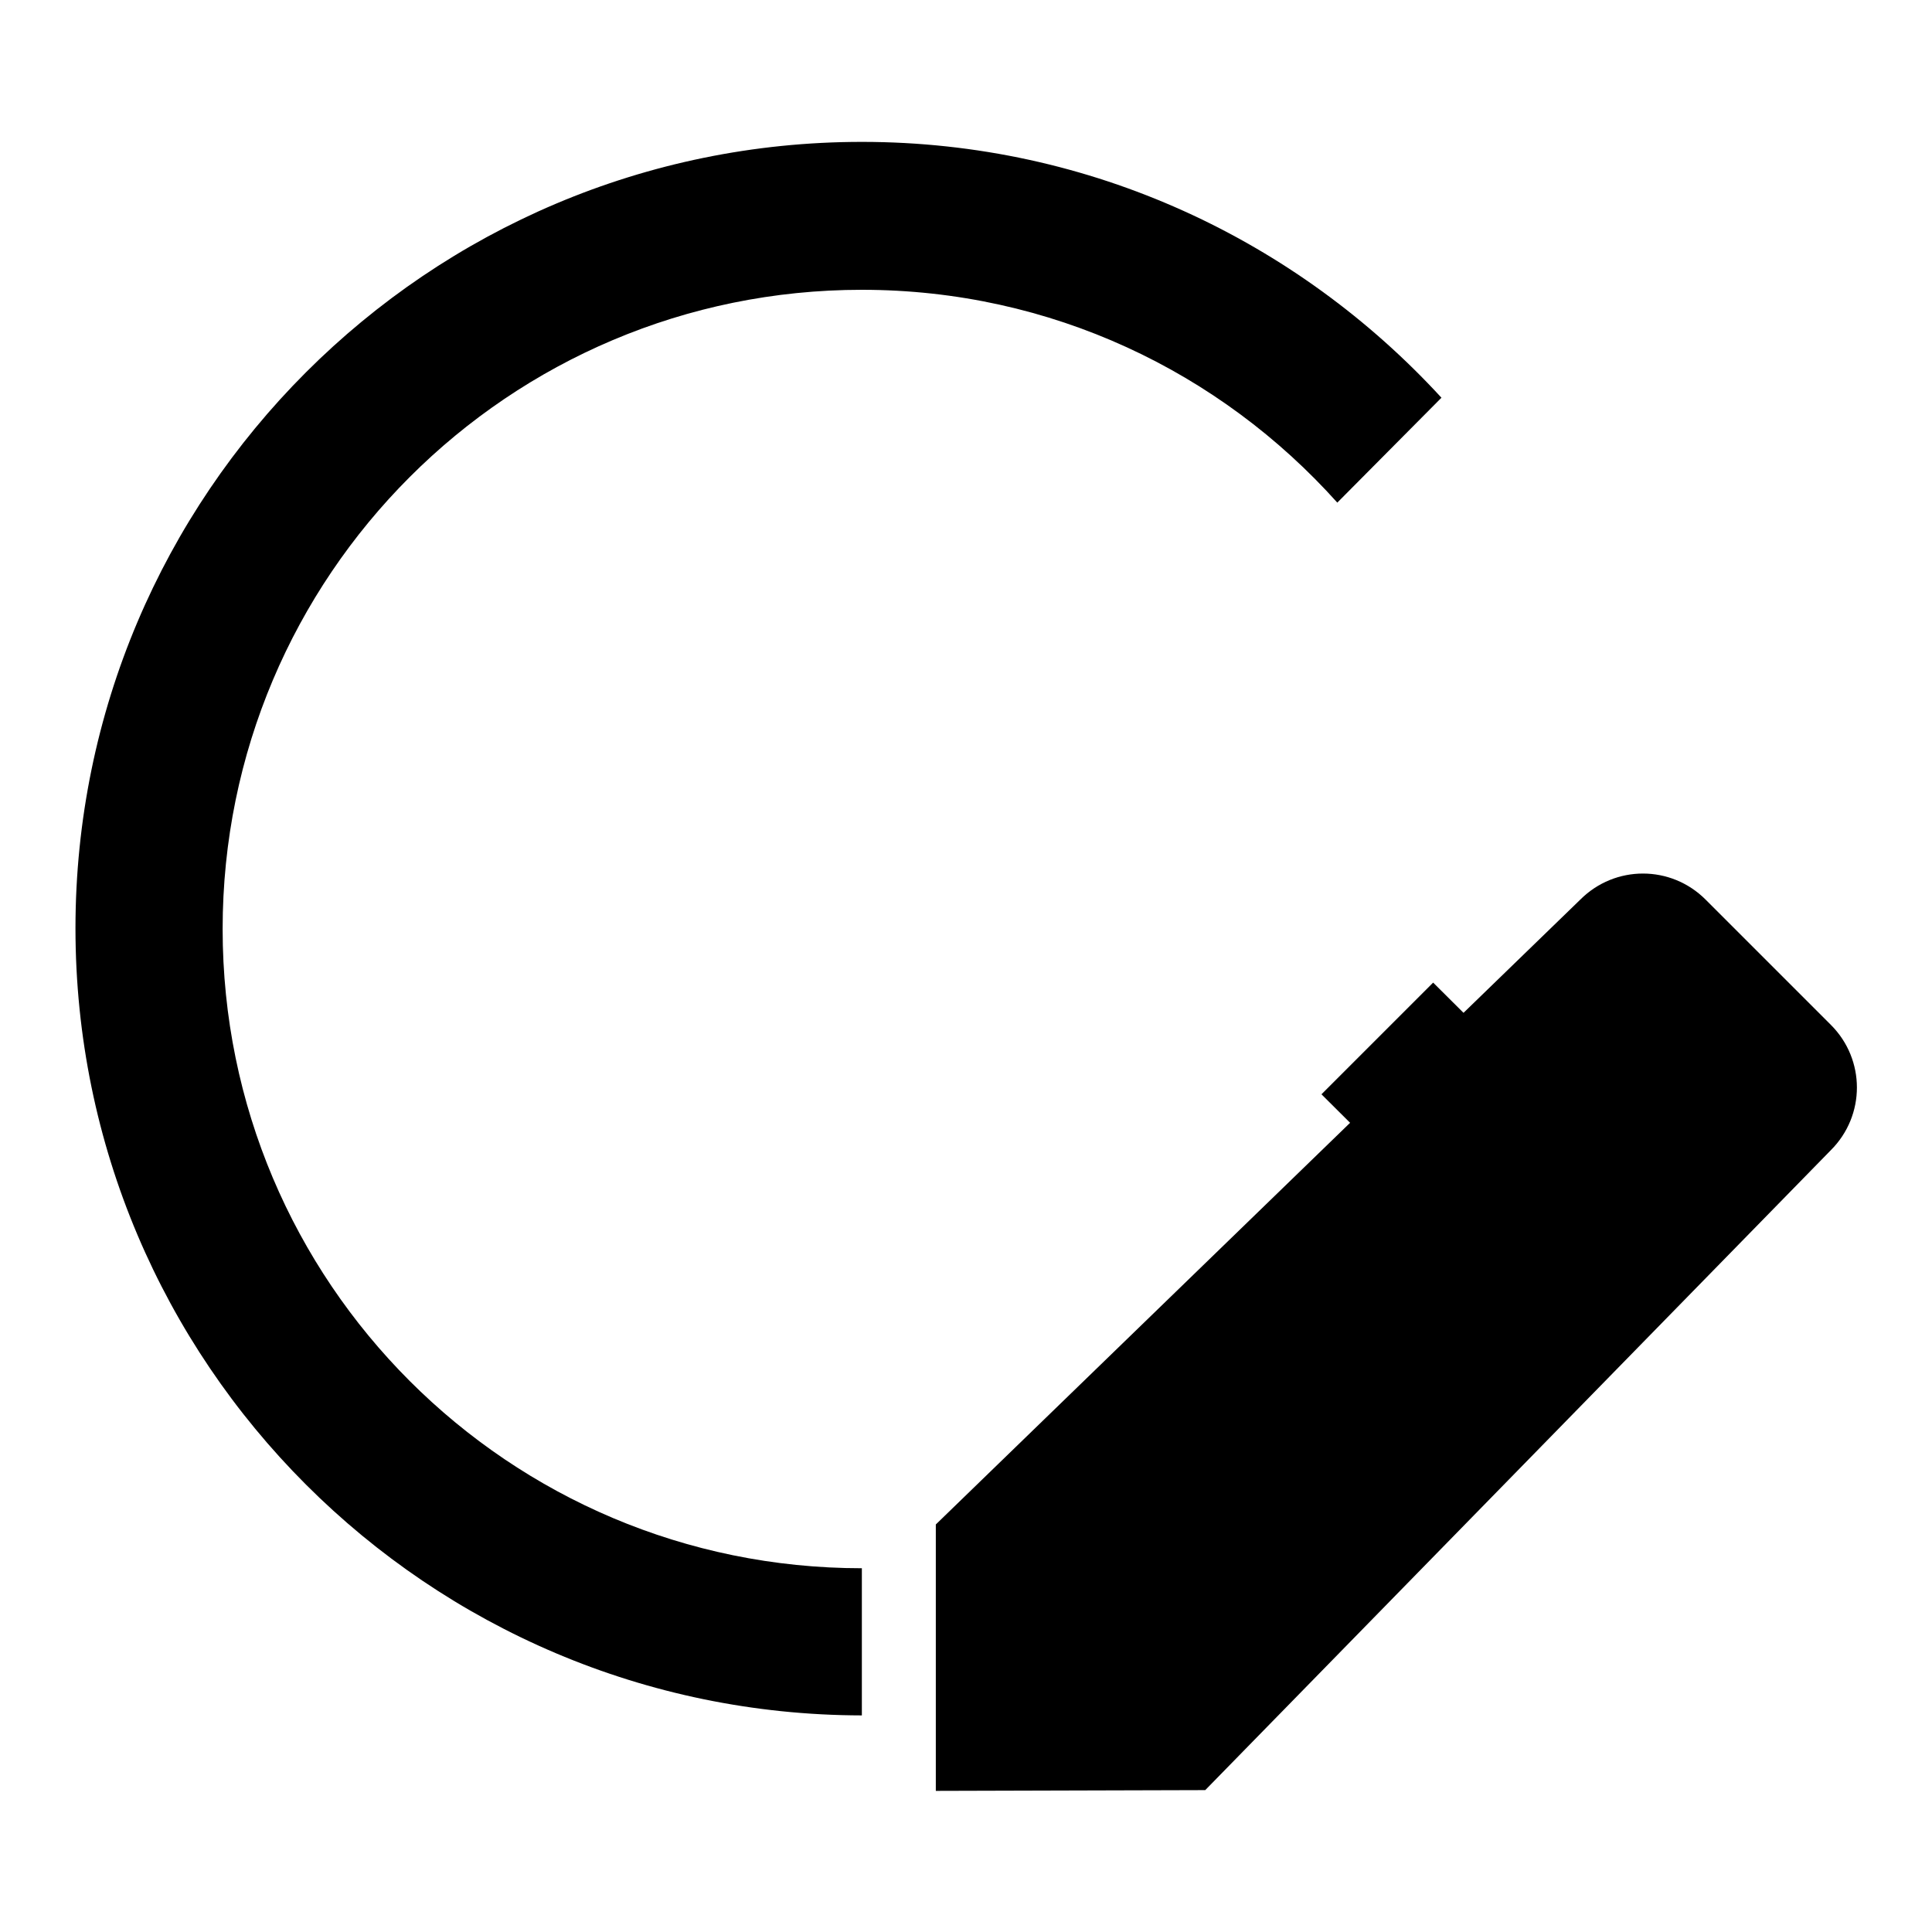
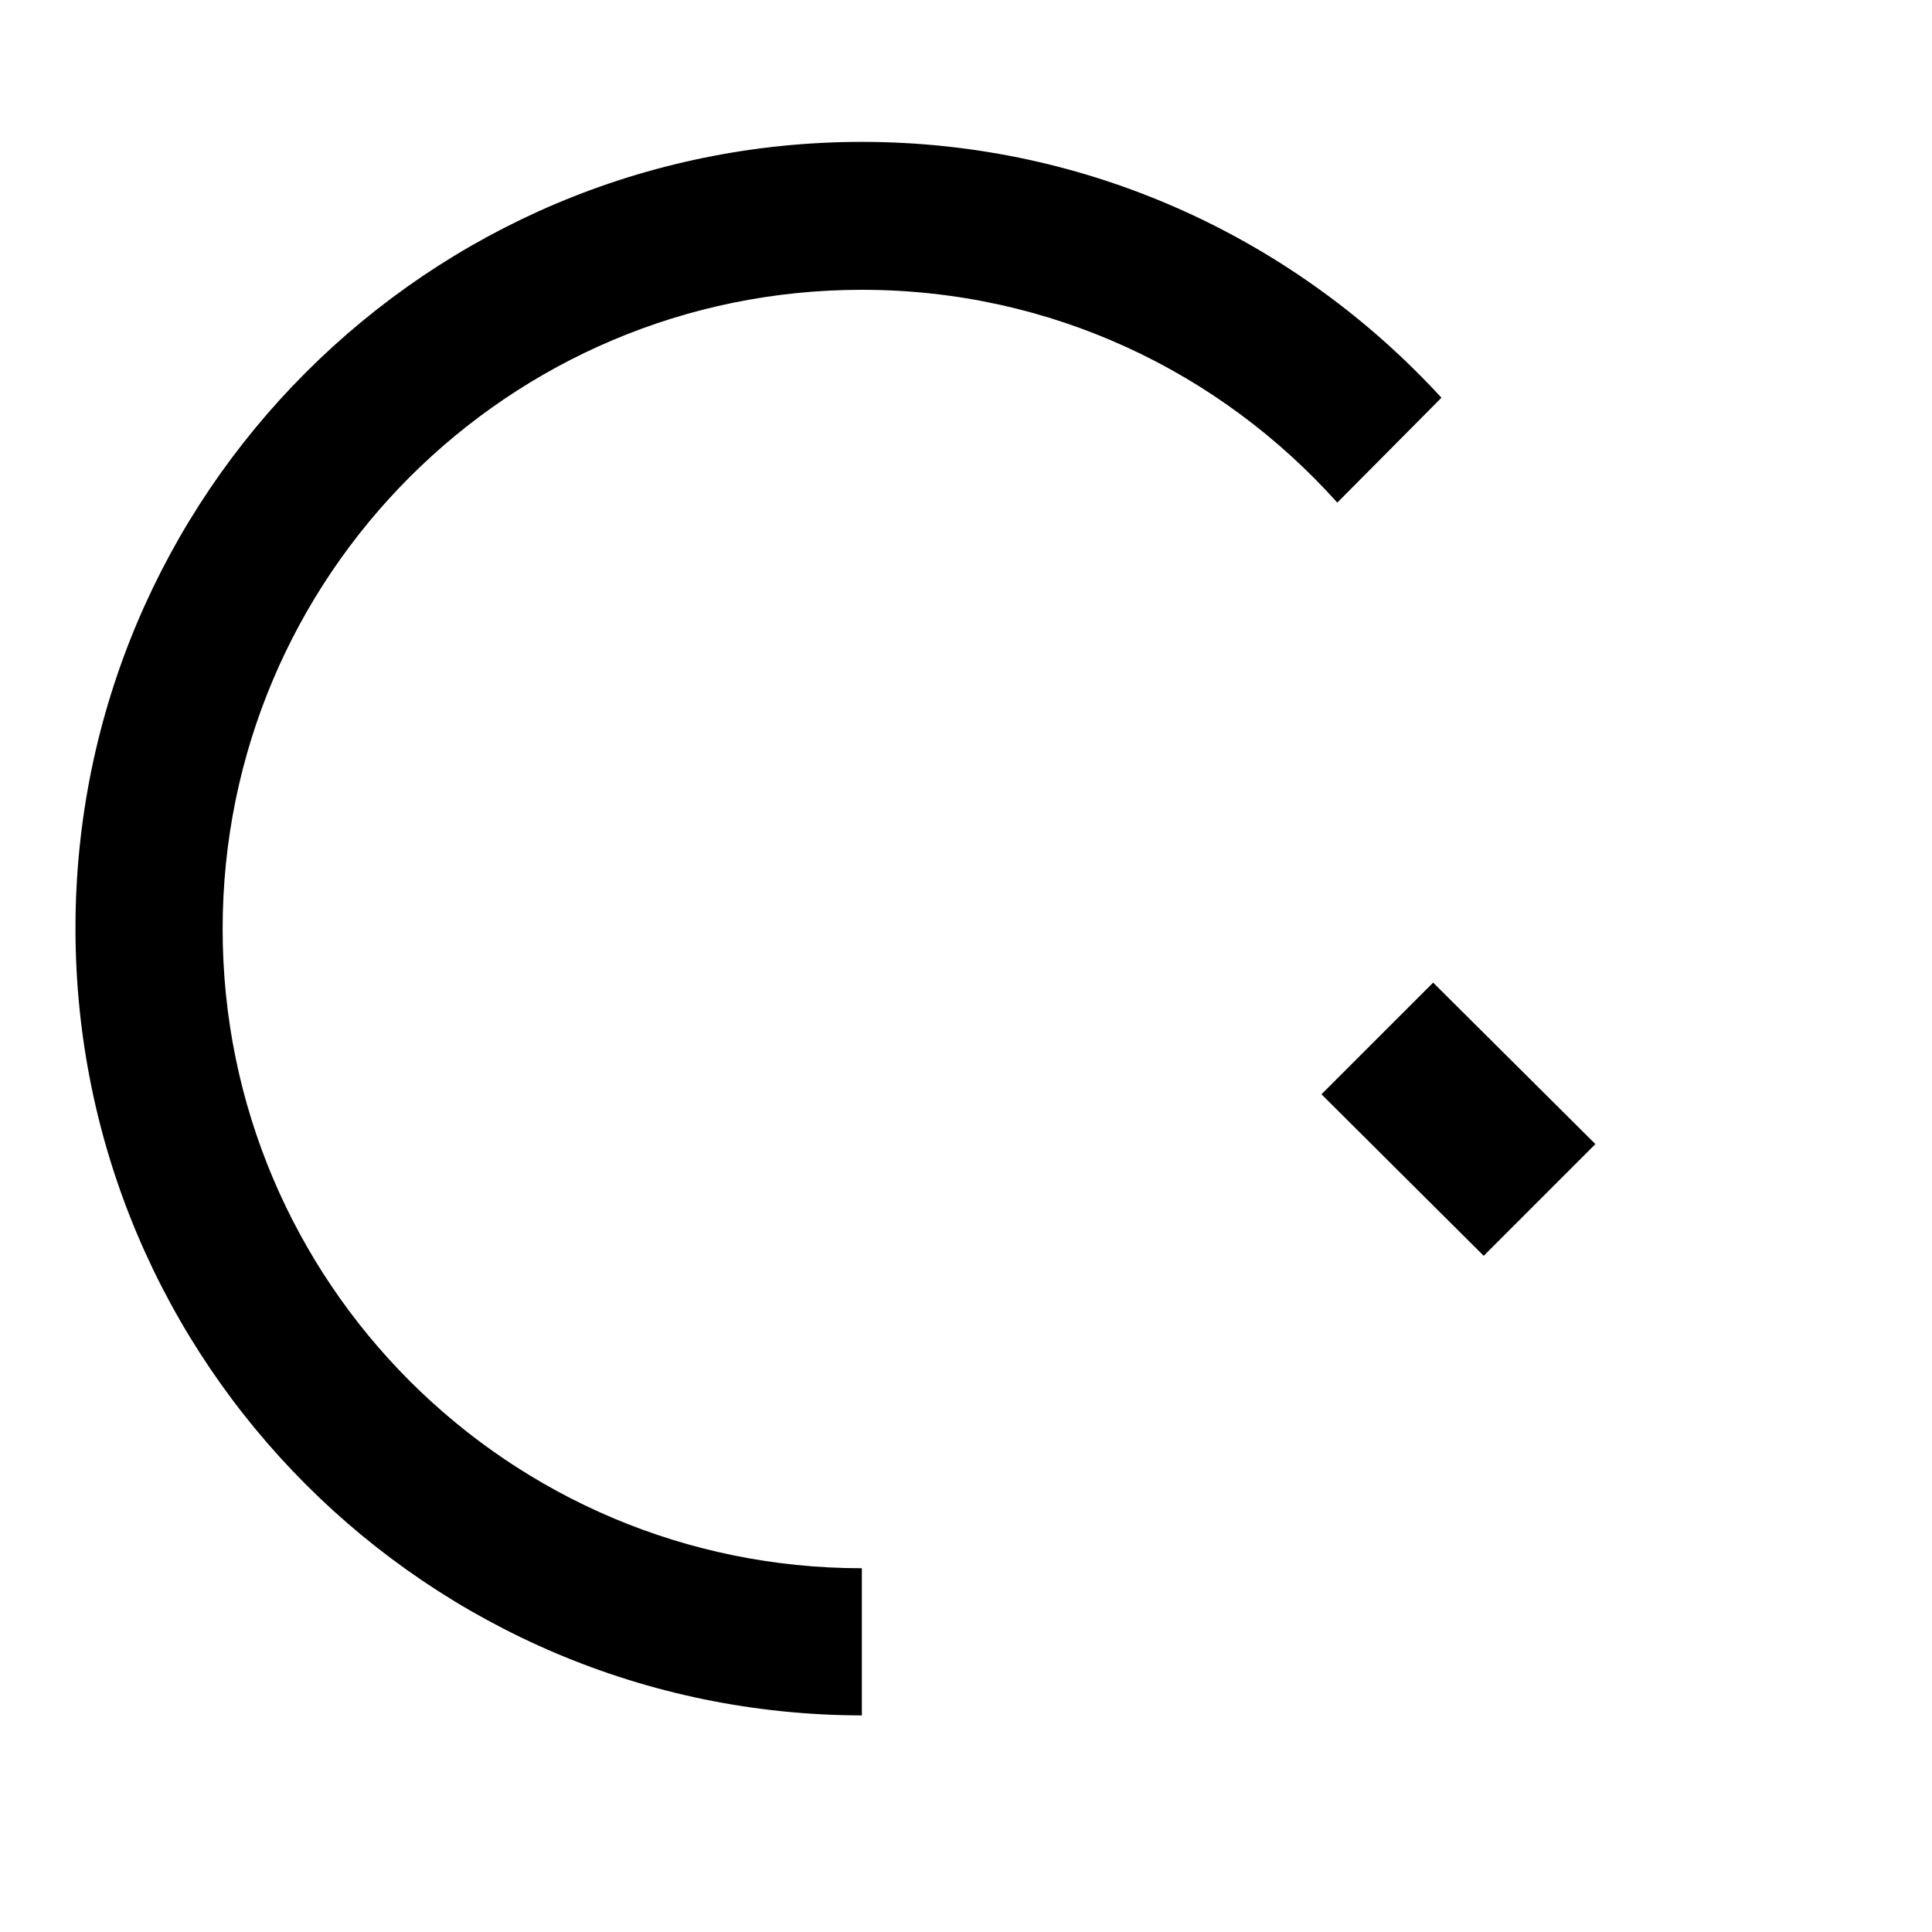
<svg xmlns="http://www.w3.org/2000/svg" version="1.1" x="0px" y="0px" viewBox="0 0 256 256" enable-background="new 0 0 256 256" xml:space="preserve">
  <g>
    <g>
      <path fill="#000000" d="M177.2,66.6c-15.5-17.3-37.9-28.2-63-28.2c-46.8,0-84.7,37.9-84.7,84.7c0,46.8,37.9,84.7,84.7,84.7l0,0v19.5l0,0C56.7,227.2,10,180.6,10,123C10,65.5,56.7,18.8,114.2,18.8c30.4,0,57.7,13.1,76.8,33.9L177.2,66.6z" />
-       <path fill="#000000" d="M209.4,119.2c4.6-4.6,12-4.6,16.6,0l16.6,16.6c4.6,4.6,4.6,12,0,16.6l-82.9,84.8l-35.7,0.1L124,202L209.4,119.2z" />
      <path fill="#000000" d="M175.1,145l14.8-14.8l21.5,21.4l-14.8,14.8L175.1,145z" />
    </g>
  </g>
</svg>